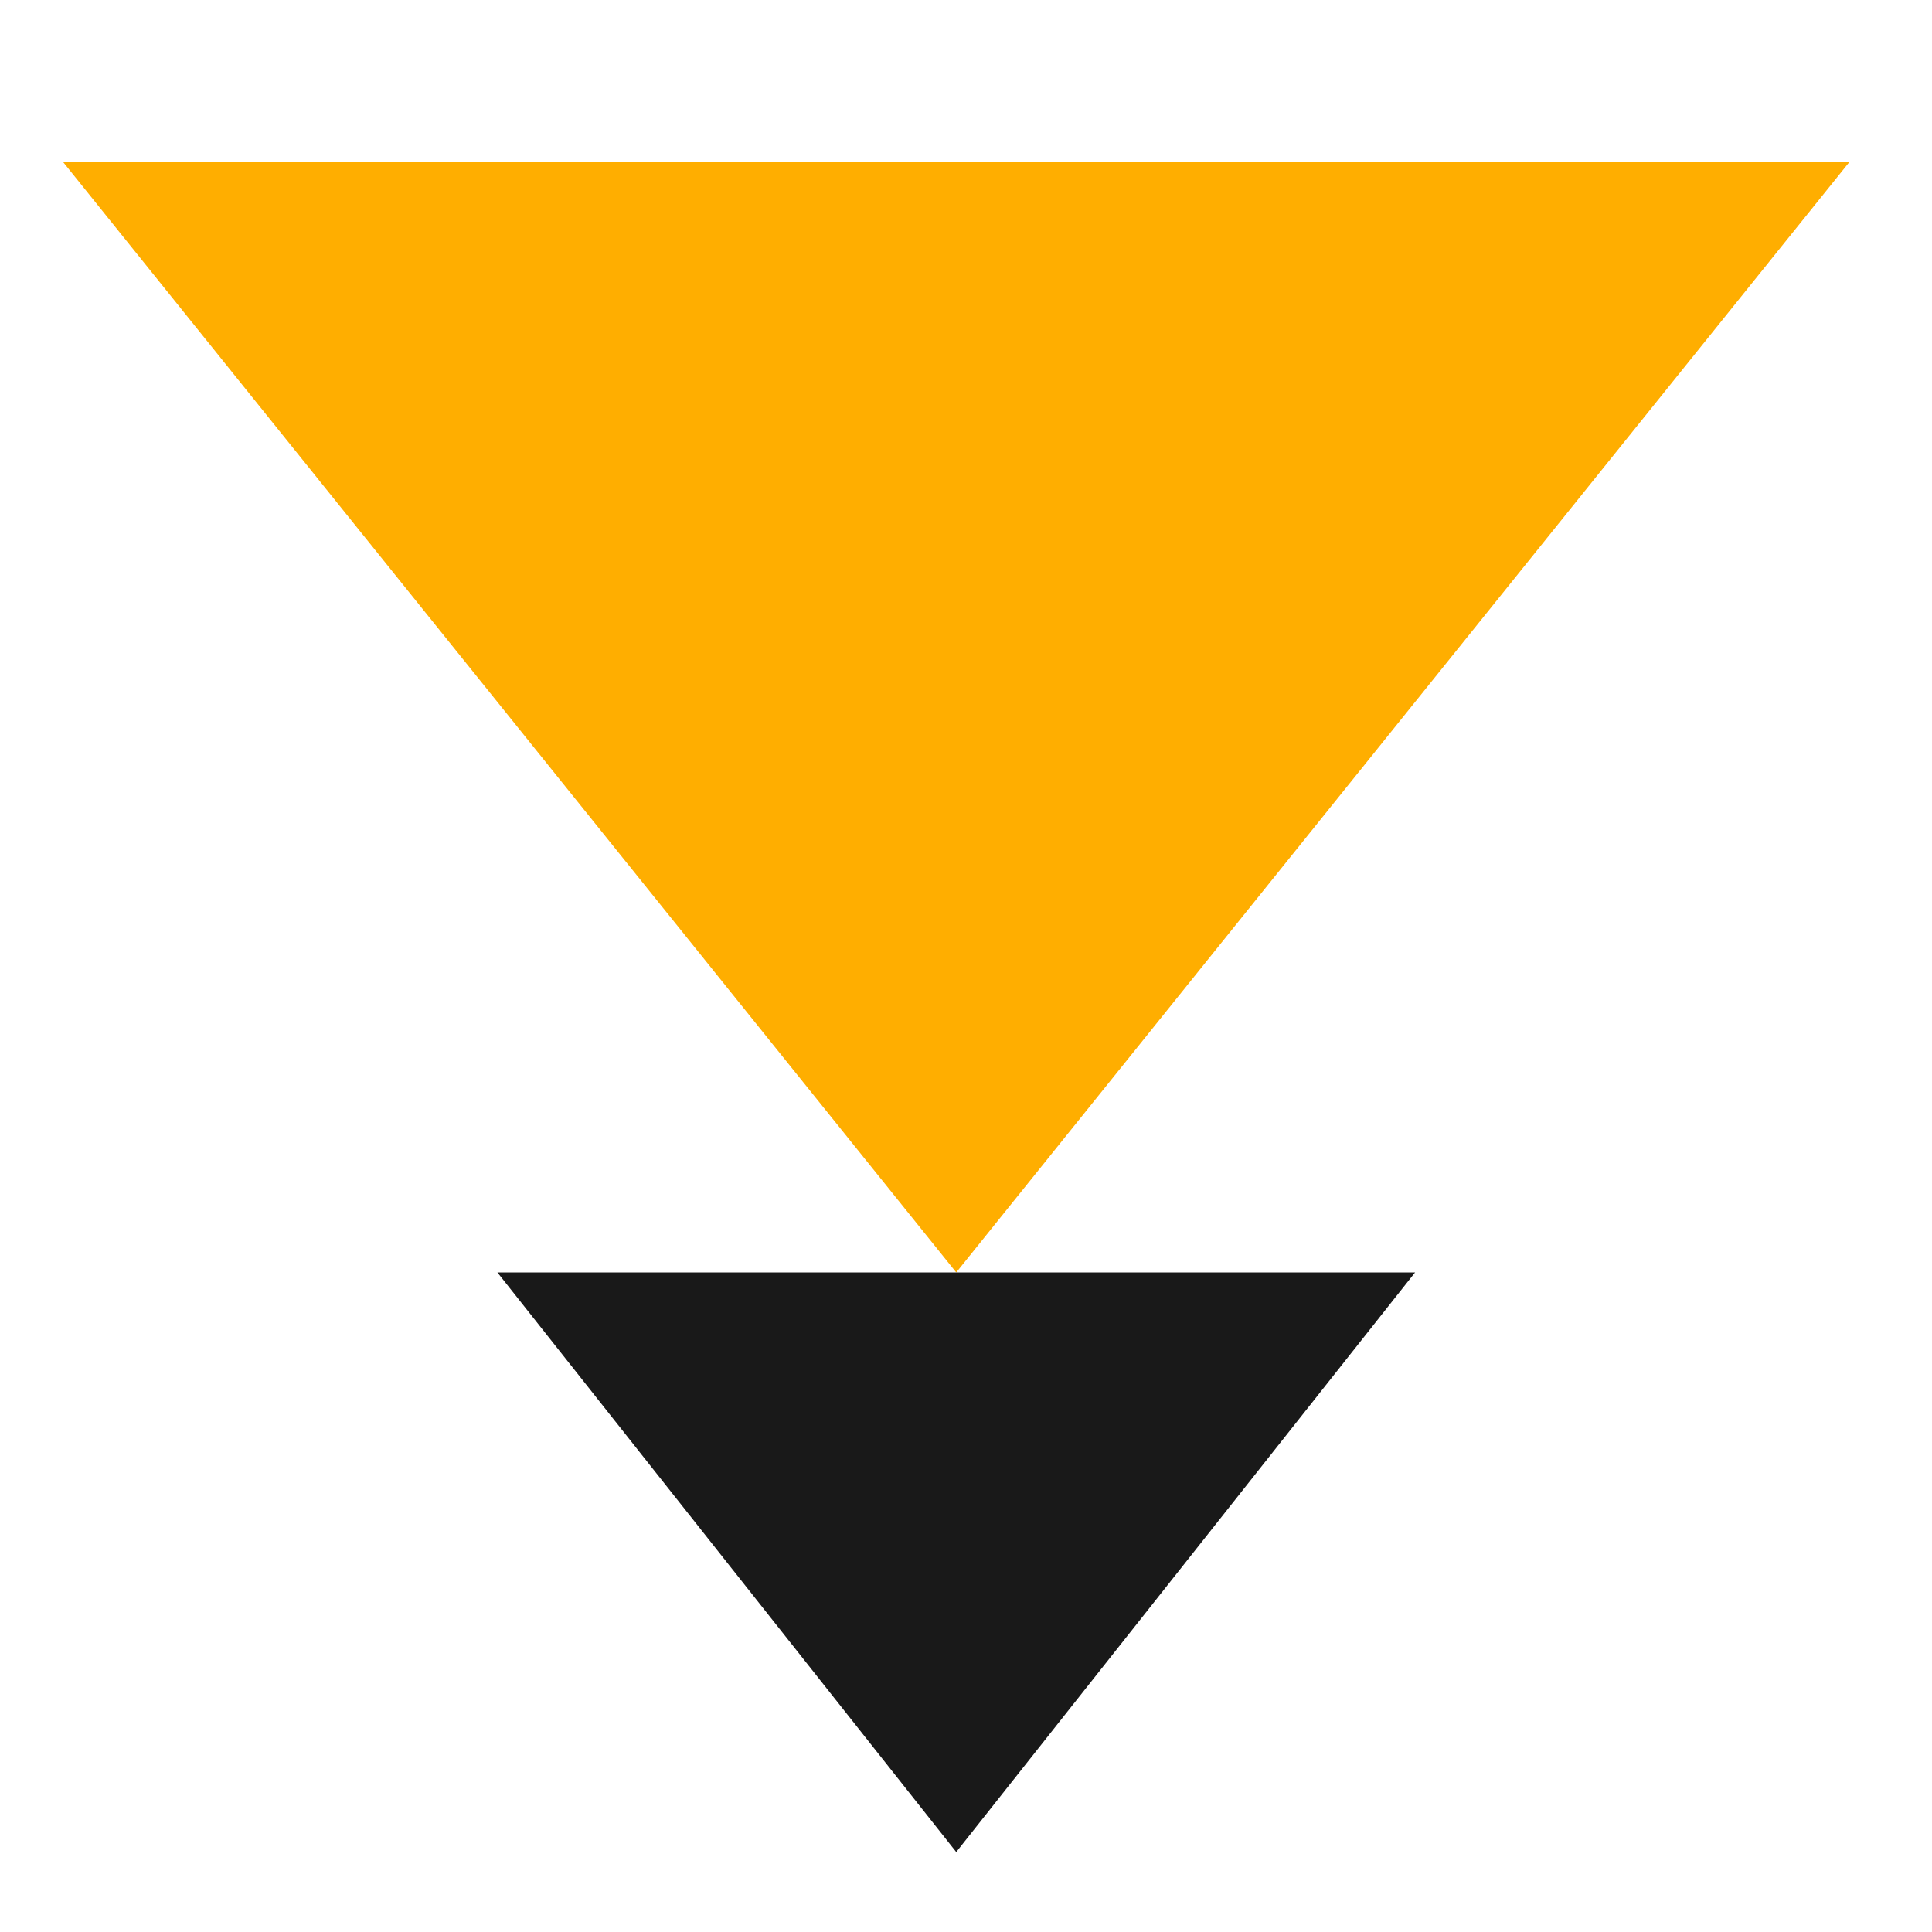
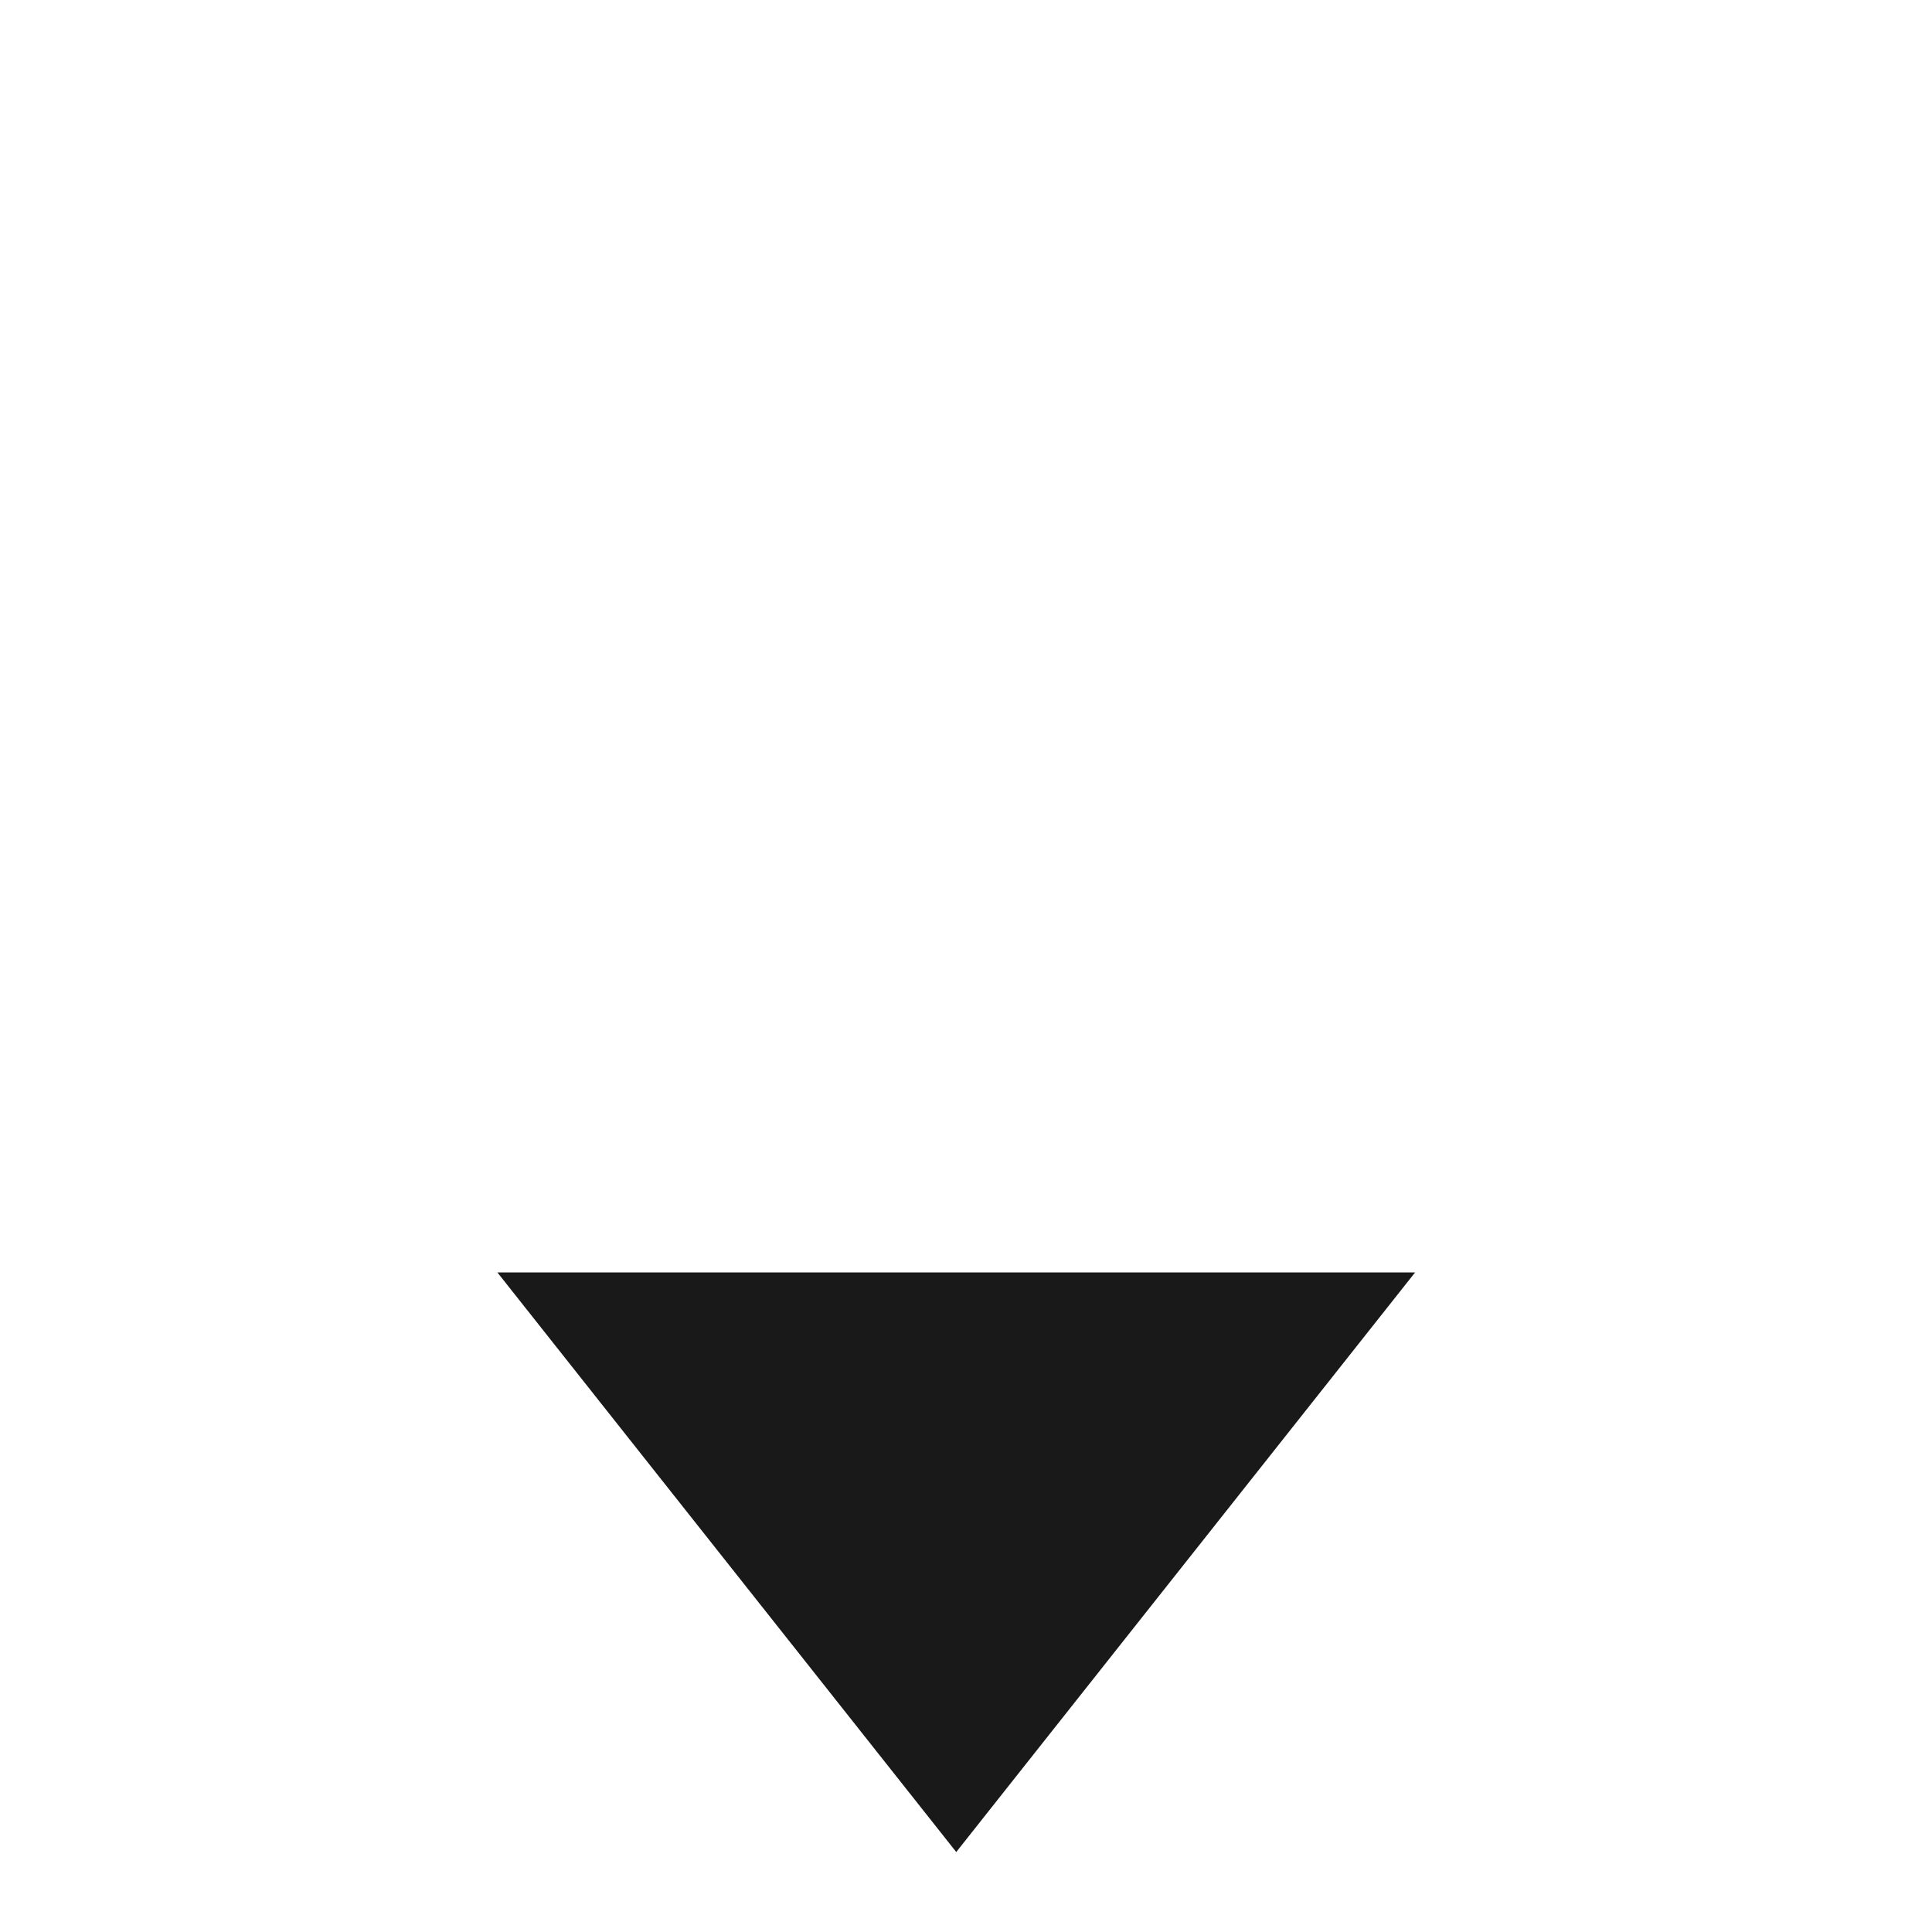
<svg xmlns="http://www.w3.org/2000/svg" width="80px" height="80px" viewBox="0 0 80 80">
  <title>web-development-2</title>
  <g id="Icons" stroke="none" stroke-width="1" fill="none" fill-rule="evenodd">
    <g id="-Icons" transform="translate(-204, -1234)">
      <g id="Web-Development" transform="translate(100, 1234)">
        <g id="web-development-2" transform="translate(104, 0)">
-           <rect id="Bound" x="0" y="0" width="80" height="80" />
          <g id="Group-66" transform="translate(39.596, 41.689) rotate(-270) translate(-39.596, -41.689) translate(4.096, 4.689)" fill-rule="nonzero">
-             <polygon id="Triangle" fill="#FFAE00" transform="translate(23.5, 37) rotate(-270) translate(-23.5, -37) " points="23.5 14 60.5 60 -13.5 60" />
            <polygon id="Triangle-Copy-3" fill="#191919" transform="translate(58.5, 37) rotate(-270) translate(-58.5, -37) " points="58.5 25 77.5 49 39.5 49" />
          </g>
        </g>
      </g>
    </g>
  </g>
</svg>